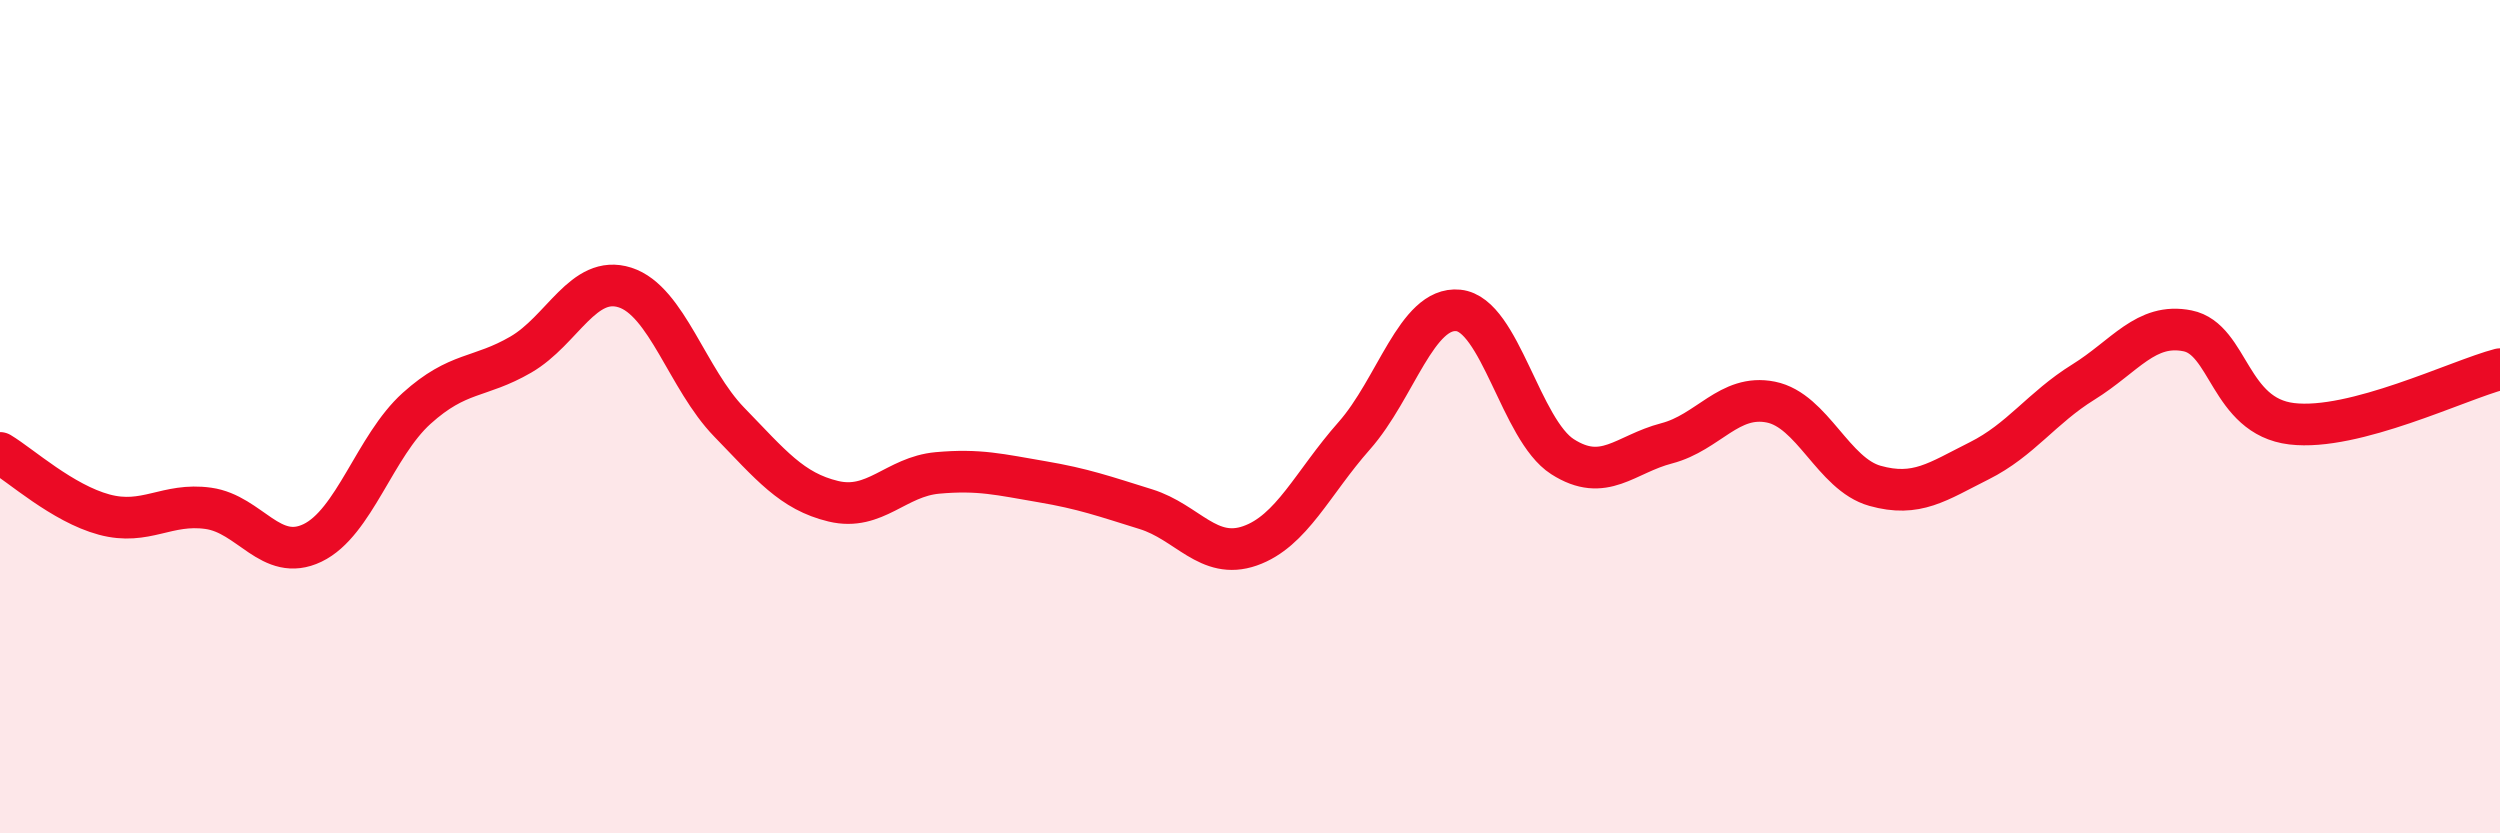
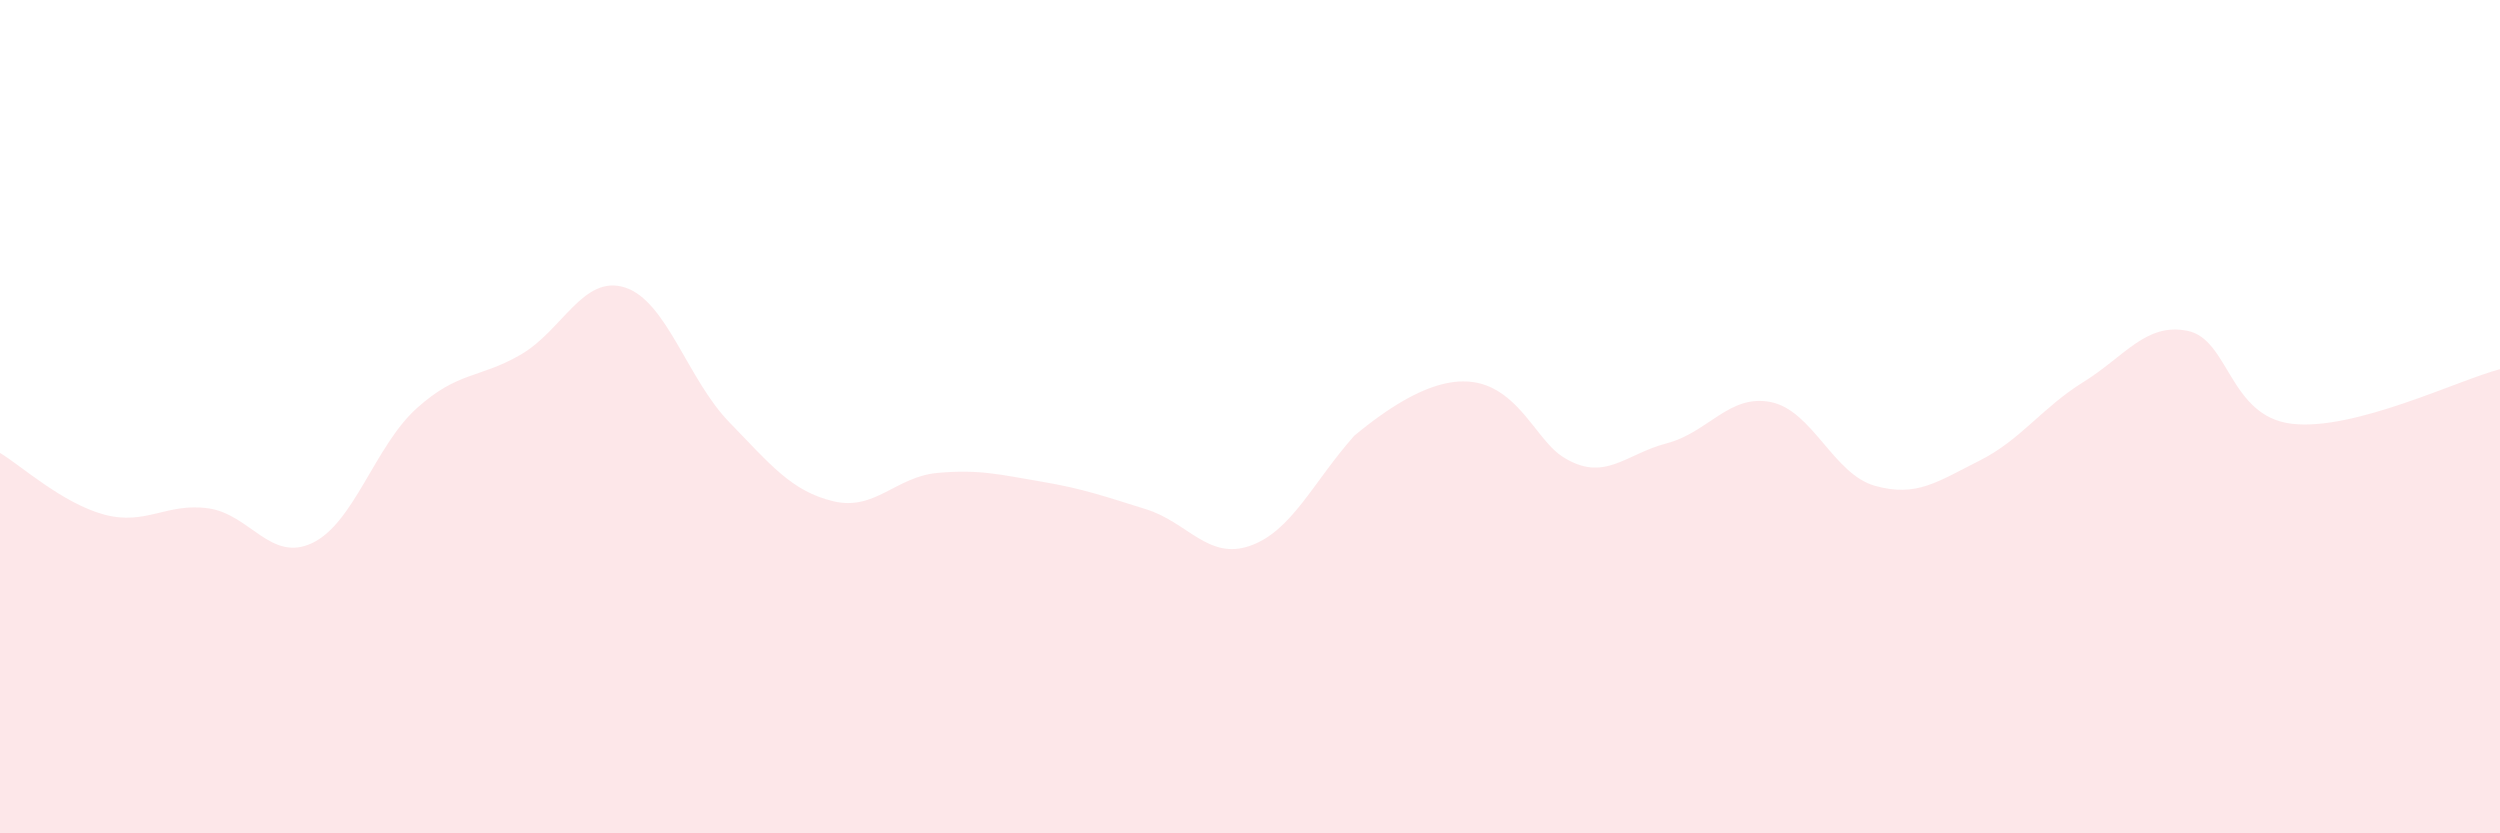
<svg xmlns="http://www.w3.org/2000/svg" width="60" height="20" viewBox="0 0 60 20">
-   <path d="M 0,10.87 C 0.5,11.17 1.5,12.08 2.5,12.35 C 3.5,12.62 4,12.06 5,12.2 C 6,12.34 6.5,13.51 7.5,13.03 C 8.5,12.55 9,10.7 10,9.8 C 11,8.9 11.5,9.09 12.5,8.51 C 13.5,7.93 14,6.58 15,6.9 C 16,7.22 16.5,9.1 17.5,10.13 C 18.5,11.16 19,11.79 20,12.03 C 21,12.27 21.5,11.44 22.5,11.35 C 23.5,11.26 24,11.39 25,11.56 C 26,11.73 26.5,11.91 27.5,12.22 C 28.5,12.53 29,13.45 30,13.1 C 31,12.75 31.5,11.59 32.5,10.46 C 33.5,9.33 34,7.35 35,7.45 C 36,7.55 36.5,10.32 37.5,10.96 C 38.5,11.6 39,10.9 40,10.64 C 41,10.38 41.5,9.45 42.5,9.65 C 43.5,9.85 44,11.38 45,11.66 C 46,11.94 46.5,11.56 47.5,11.06 C 48.5,10.56 49,9.79 50,9.17 C 51,8.55 51.5,7.74 52.5,7.94 C 53.5,8.14 53.5,9.99 55,10.17 C 56.5,10.35 59,9.12 60,8.86L60 20L0 20Z" fill="#EB0A25" opacity="0.1" stroke-linecap="round" stroke-linejoin="round" />
-   <path d="M 0,10.87 C 0.5,11.17 1.5,12.08 2.5,12.35 C 3.5,12.62 4,12.06 5,12.2 C 6,12.34 6.5,13.51 7.5,13.03 C 8.5,12.55 9,10.7 10,9.8 C 11,8.9 11.5,9.09 12.5,8.51 C 13.5,7.93 14,6.58 15,6.9 C 16,7.22 16.5,9.1 17.5,10.13 C 18.5,11.16 19,11.79 20,12.03 C 21,12.27 21.5,11.44 22.5,11.35 C 23.5,11.26 24,11.39 25,11.56 C 26,11.73 26.5,11.91 27.5,12.22 C 28.5,12.53 29,13.45 30,13.1 C 31,12.75 31.5,11.59 32.5,10.46 C 33.5,9.33 34,7.35 35,7.45 C 36,7.55 36.5,10.32 37.5,10.96 C 38.5,11.6 39,10.9 40,10.64 C 41,10.38 41.5,9.45 42.5,9.65 C 43.5,9.85 44,11.38 45,11.66 C 46,11.94 46.5,11.56 47.5,11.06 C 48.5,10.56 49,9.79 50,9.17 C 51,8.55 51.5,7.74 52.5,7.94 C 53.5,8.14 53.5,9.99 55,10.17 C 56.5,10.35 59,9.12 60,8.86" stroke="#EB0A25" stroke-width="1" fill="none" stroke-linecap="round" stroke-linejoin="round" />
+   <path d="M 0,10.87 C 0.5,11.17 1.5,12.08 2.5,12.35 C 3.5,12.62 4,12.06 5,12.2 C 6,12.34 6.5,13.51 7.5,13.03 C 8.5,12.55 9,10.7 10,9.8 C 11,8.9 11.5,9.09 12.5,8.51 C 13.5,7.93 14,6.58 15,6.9 C 16,7.22 16.5,9.1 17.5,10.13 C 18.5,11.16 19,11.79 20,12.03 C 21,12.27 21.5,11.44 22.5,11.35 C 23.5,11.26 24,11.39 25,11.56 C 26,11.73 26.5,11.91 27.5,12.22 C 28.5,12.53 29,13.45 30,13.1 C 31,12.75 31.5,11.59 32.5,10.46 C 36,7.55 36.5,10.32 37.5,10.96 C 38.5,11.6 39,10.9 40,10.64 C 41,10.38 41.5,9.45 42.5,9.65 C 43.5,9.85 44,11.38 45,11.66 C 46,11.94 46.5,11.56 47.5,11.06 C 48.5,10.56 49,9.79 50,9.17 C 51,8.55 51.5,7.74 52.5,7.94 C 53.5,8.14 53.5,9.99 55,10.17 C 56.5,10.35 59,9.12 60,8.86L60 20L0 20Z" fill="#EB0A25" opacity="0.1" stroke-linecap="round" stroke-linejoin="round" />
</svg>